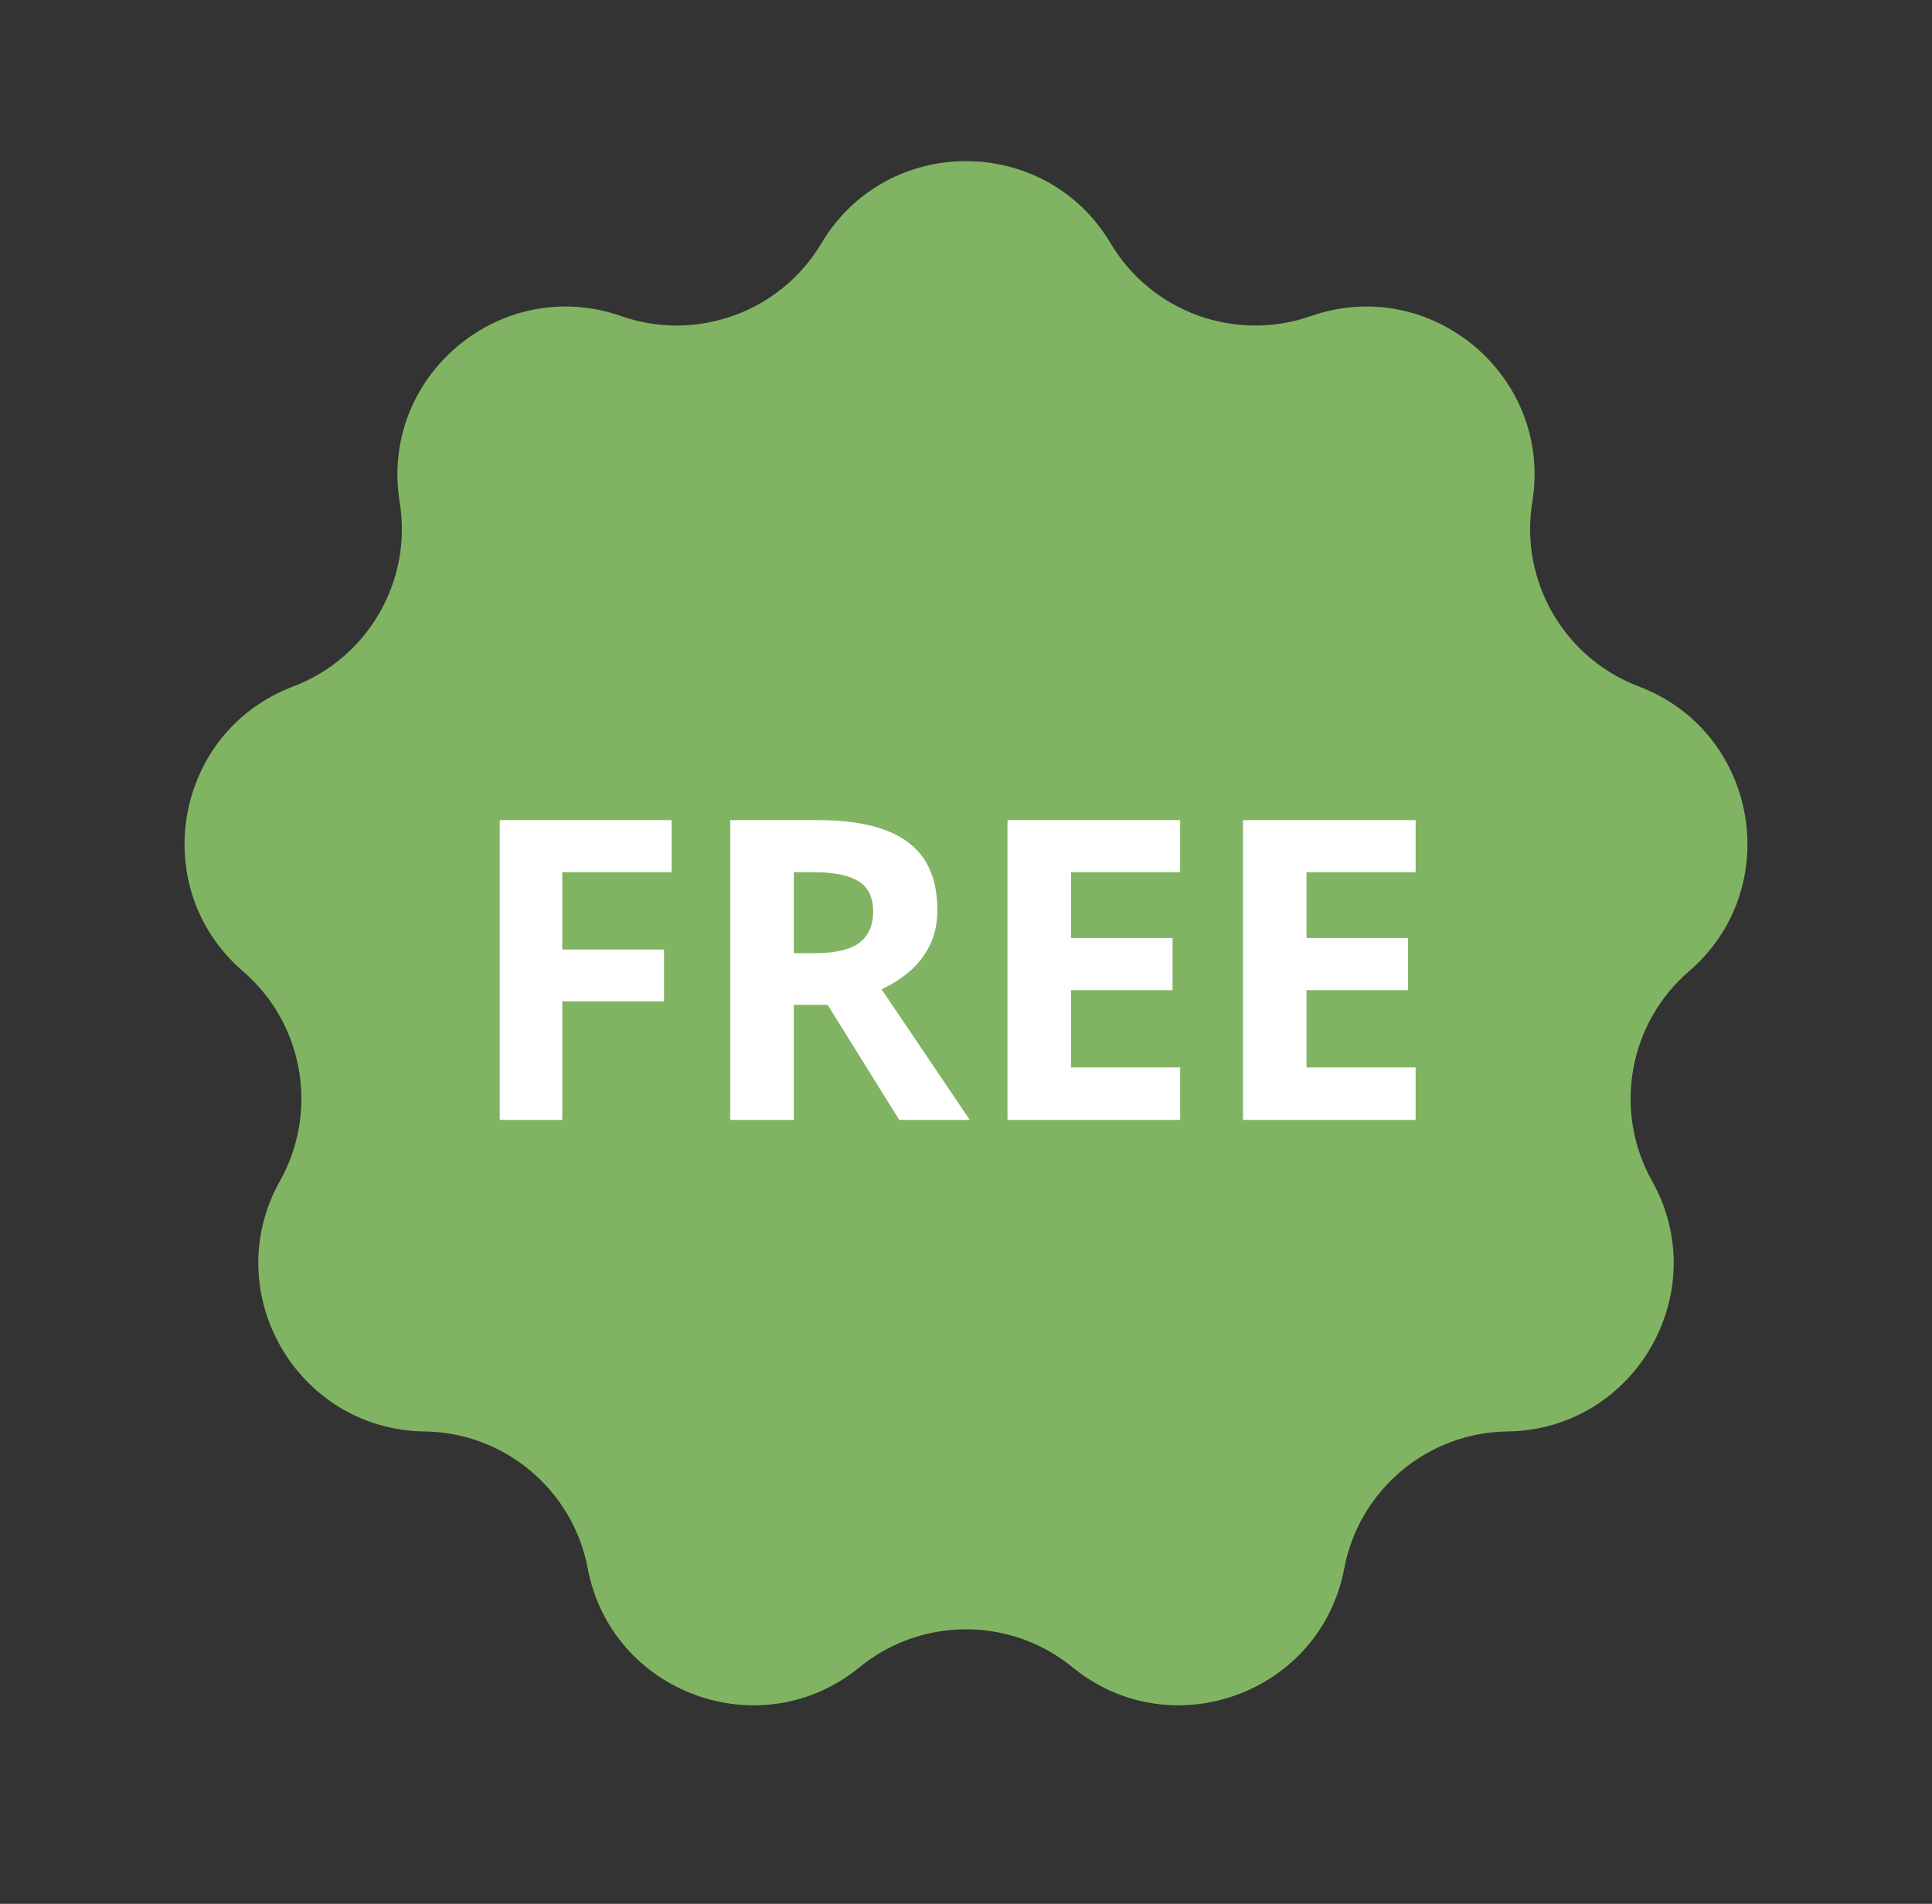
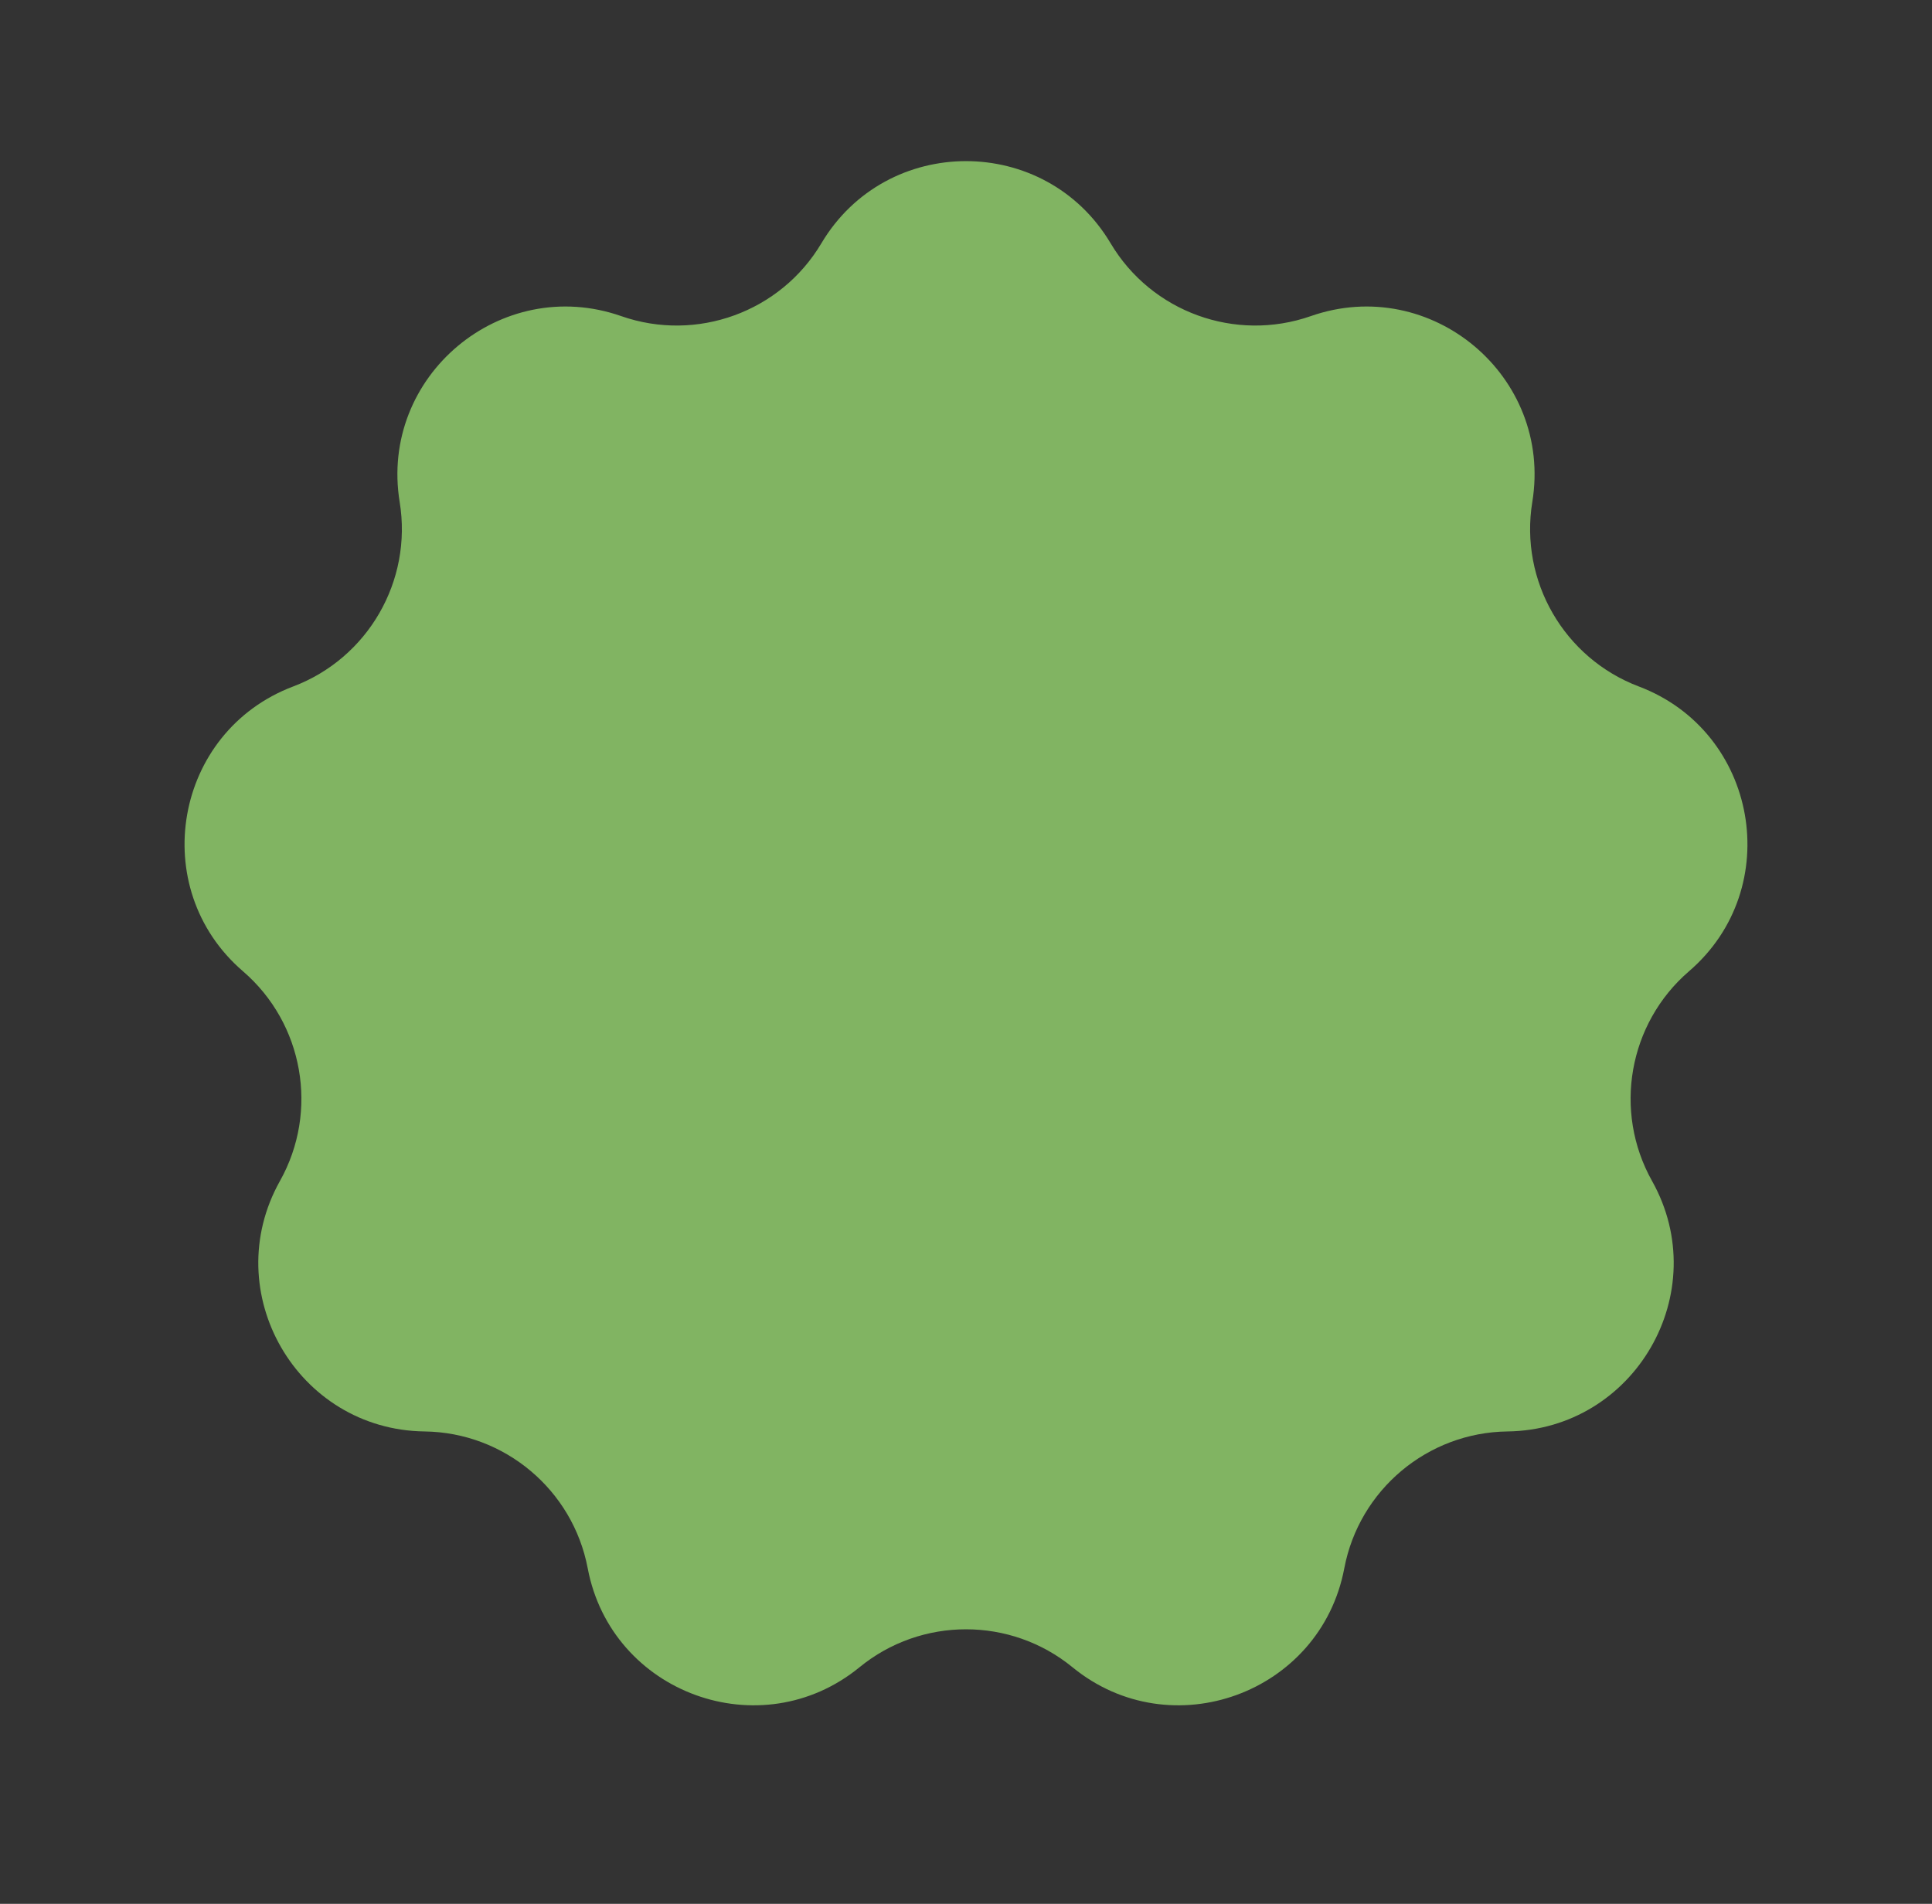
<svg xmlns="http://www.w3.org/2000/svg" width="69" height="68" viewBox="0 0 69 68" fill="none">
  <rect x="0" y="0" width="69" height="68" fill="#333333" stroke="none" />
  <path d="M29.335 8.69C31.661 4.777 37.339 4.777 39.665 8.69C41.123 11.144 44.118 12.234 46.813 11.291C51.109 9.789 55.459 13.439 54.725 17.931C54.265 20.748 55.859 23.509 58.529 24.519C62.786 26.129 63.772 31.722 60.322 34.691C58.159 36.554 57.606 39.692 59.002 42.182C61.227 46.153 58.388 51.07 53.837 51.128C50.983 51.164 48.541 53.213 48.01 56.017C47.163 60.489 41.827 62.432 38.303 59.55C36.094 57.743 32.906 57.743 30.697 59.55C27.173 62.432 21.837 60.489 20.99 56.017C20.459 53.213 18.017 51.164 15.163 51.128C10.612 51.07 7.773 46.153 9.998 42.182C11.394 39.692 10.841 36.554 8.677 34.691C5.228 31.722 6.214 26.129 10.471 24.519C13.141 23.509 14.735 20.748 14.274 17.931C13.541 13.439 17.891 9.789 22.187 11.291C24.882 12.234 27.877 11.144 29.335 8.69Z" fill="#81B462" />
-   <path d="M20.081 40H17.848V29.292H23.985V31.152H20.081V33.914H23.714V35.767H20.081V40ZM29.2 29.292C30.172 29.292 30.973 29.409 31.602 29.644C32.237 29.878 32.709 30.232 33.016 30.706C33.324 31.179 33.477 31.777 33.477 32.5C33.477 32.988 33.385 33.416 33.199 33.782C33.014 34.148 32.77 34.458 32.467 34.712C32.164 34.966 31.837 35.173 31.485 35.334L34.635 40H32.115L29.559 35.891H28.351V40H26.08V29.292H29.2ZM29.039 31.152H28.351V34.045H29.083C29.835 34.045 30.372 33.921 30.694 33.672C31.021 33.418 31.185 33.047 31.185 32.559C31.185 32.051 31.009 31.689 30.658 31.475C30.311 31.26 29.771 31.152 29.039 31.152ZM42.149 40H35.982V29.292H42.149V31.152H38.253V33.503H41.878V35.364H38.253V38.125H42.149V40ZM50.558 40H44.391V29.292H50.558V31.152H46.661V33.503H50.287V35.364H46.661V38.125H50.558V40Z" fill="white" />
</svg>